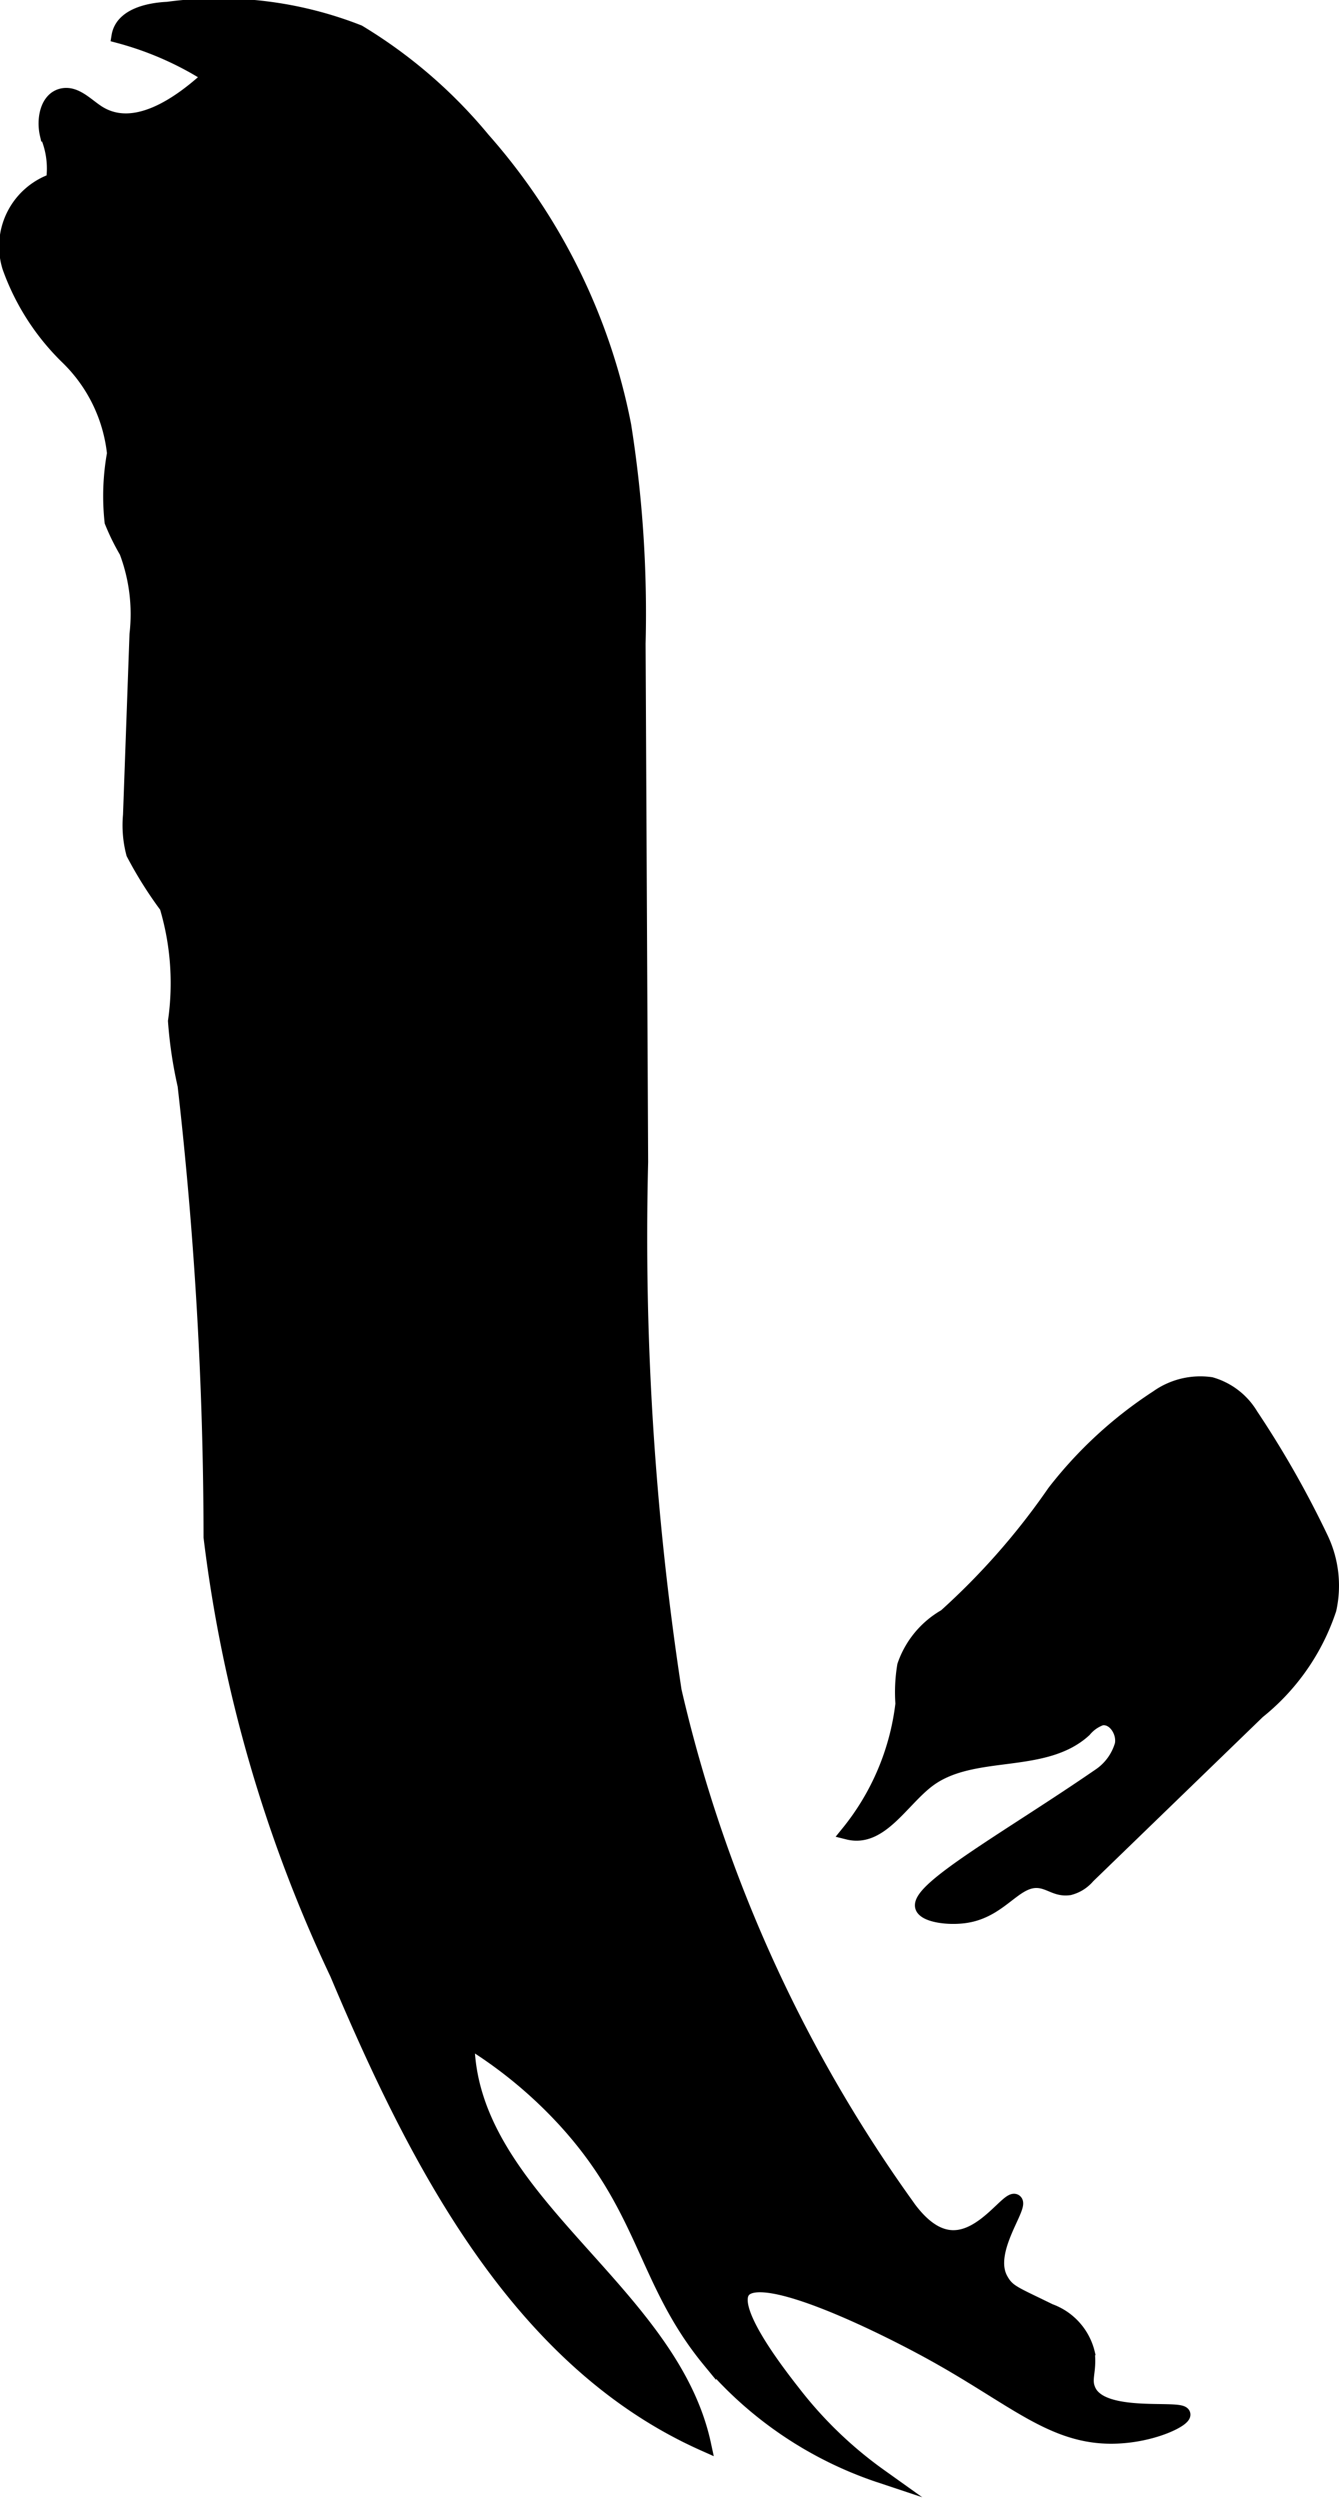
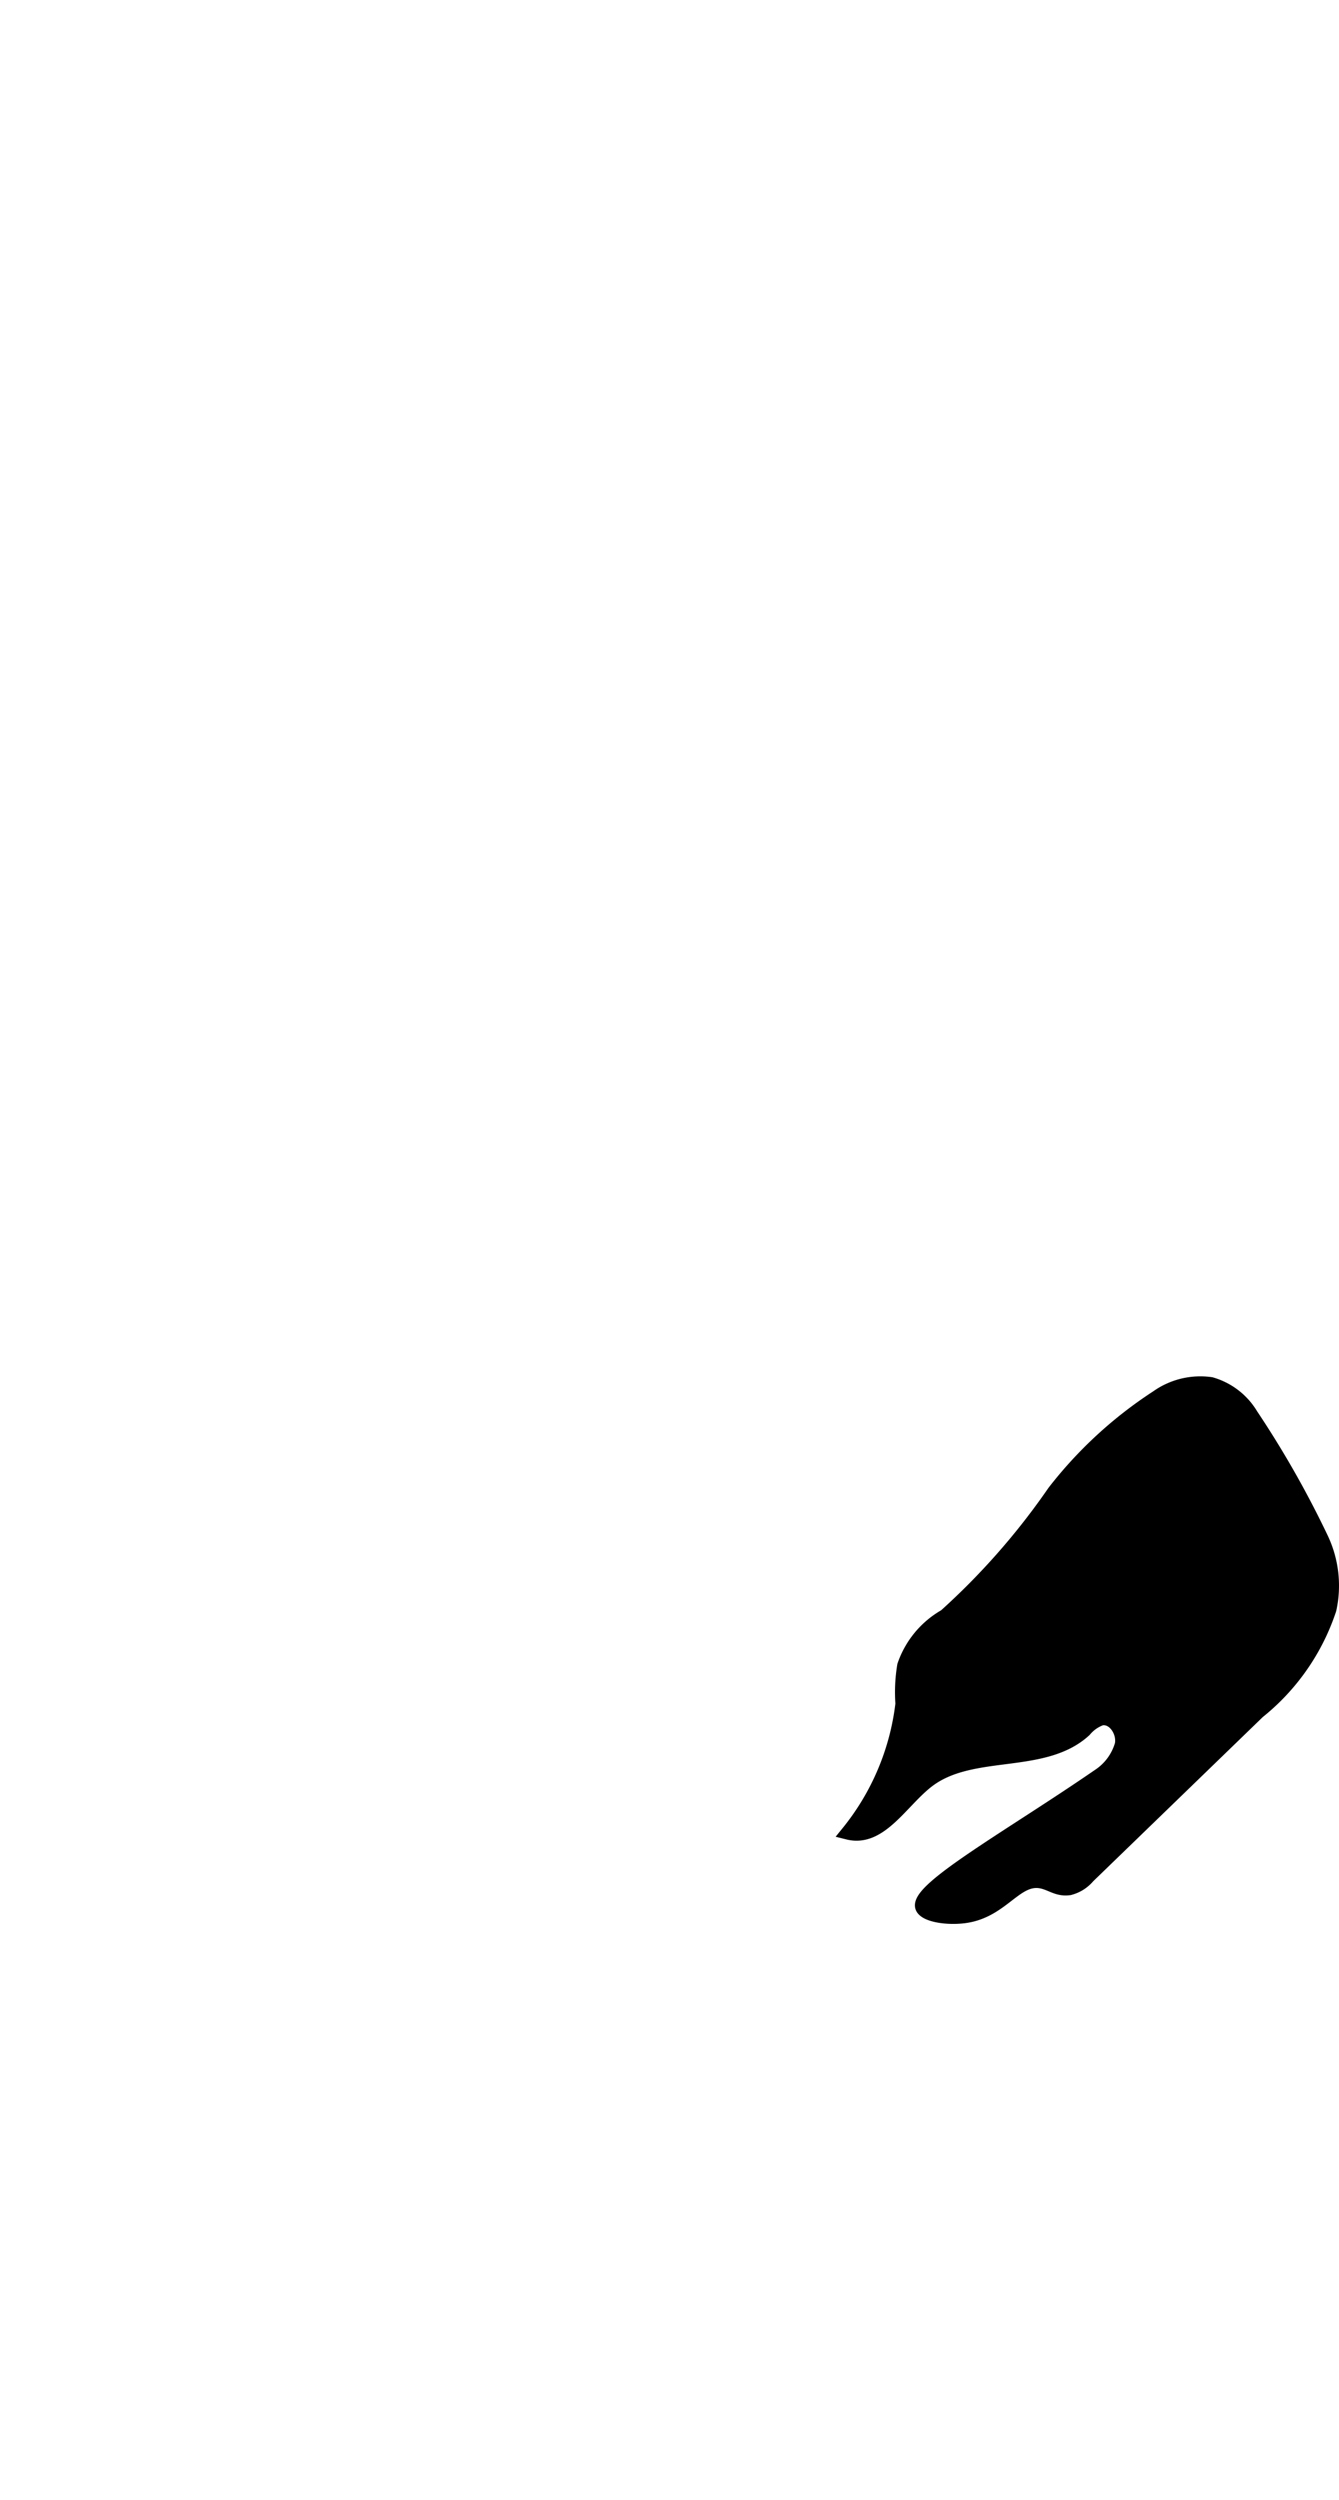
<svg xmlns="http://www.w3.org/2000/svg" version="1.1" width="5.02mm" height="9.368mm" viewBox="0 0 14.23 26.556">
  <defs>
    <style type="text/css">
      .a {
        stroke: #000;
        stroke-miterlimit: 10;
        stroke-width: 0.15px;
      }
    </style>
  </defs>
-   <path class="a" d="M1.782.094c-.216.01-.487.076-.522.289a3.431,3.431,0,0,1,.968.426c-.327.303-.798.624-1.178.39C.925,1.122.808.983.663,1.013c-.163.034-.203.254-.165.416a.906.906,0,0,1,.066.488.741.741,0,0,0-.465.921,2.52,2.52,0,0,0,.619.962A1.666,1.666,0,0,1,1.212,4.816a2.542,2.542,0,0,0-.026.726,2.399,2.399,0,0,0,.156.317,1.878,1.878,0,0,1,.109.877L1.382,8.657a1.172,1.172,0,0,0,.034.409,4.257,4.257,0,0,0,.354.563,2.847,2.847,0,0,1,.09,1.217,4.561,4.561,0,0,0,.102.683,42.634,42.634,0,0,1,.276,4.799,15.082,15.082,0,0,0,1.342,4.636c.842,1.996,1.922,4.115,3.901,4.996-.357-1.651-2.509-2.598-2.514-4.288a4.797,4.797,0,0,1,1.042.859c.858.943.84,1.705,1.526,2.539A4.074,4.074,0,0,0,9.351,26.296a4.353,4.353,0,0,1-.896-.856C8.279,25.216,7.741,24.531,7.9,24.332c.2-.251,1.443.354,2.013.669.907.501,1.315.934,2.023.875.364-.03.648-.178.64-.231-.014-.089-.851.064-1.002-.25-.06-.126.009-.195-.014-.405a.637.637,0,0,0-.403-.446c-.38-.187-.447-.2-.521-.338-.161-.301.229-.773.153-.826-.07-.049-.334.395-.67.383-.237-.008-.414-.24-.511-.383a15.247,15.247,0,0,1-2.439-5.421A31.915,31.915,0,0,1,6.813,12.343L6.786,6.837a12.768,12.768,0,0,0-.153-2.319,6.448,6.448,0,0,0-1.499-3.039A5.201,5.201,0,0,0,3.812.339,4.066,4.066,0,0,0,1.782.094Z" />
  <path class="a" d="M10.046,17.165a.964.964,0,0,0-.436.526,1.717,1.717,0,0,0-.019.406,2.668,2.668,0,0,1-.578,1.368c.343.086.567-.338.848-.552.471-.358,1.228-.136,1.664-.536a.413.413,0,0,1,.175-.124c.138-.029.25.141.222.279a.591.591,0,0,1-.247.332c-.915.63-1.924,1.192-1.875,1.388.023.091.285.13.479.096.384-.067.523-.421.794-.363.106.023.169.088.293.07a.383.383,0,0,0,.197-.124l1.807-1.749a2.335,2.335,0,0,0,.758-1.089,1.167,1.167,0,0,0-.086-.752,10.448,10.448,0,0,0-.745-1.31.732.732,0,0,0-.428-.329.792.792,0,0,0-.572.139,4.454,4.454,0,0,0-1.094,1.007A7.5,7.5,0,0,1,10.046,17.165Z" />
</svg>